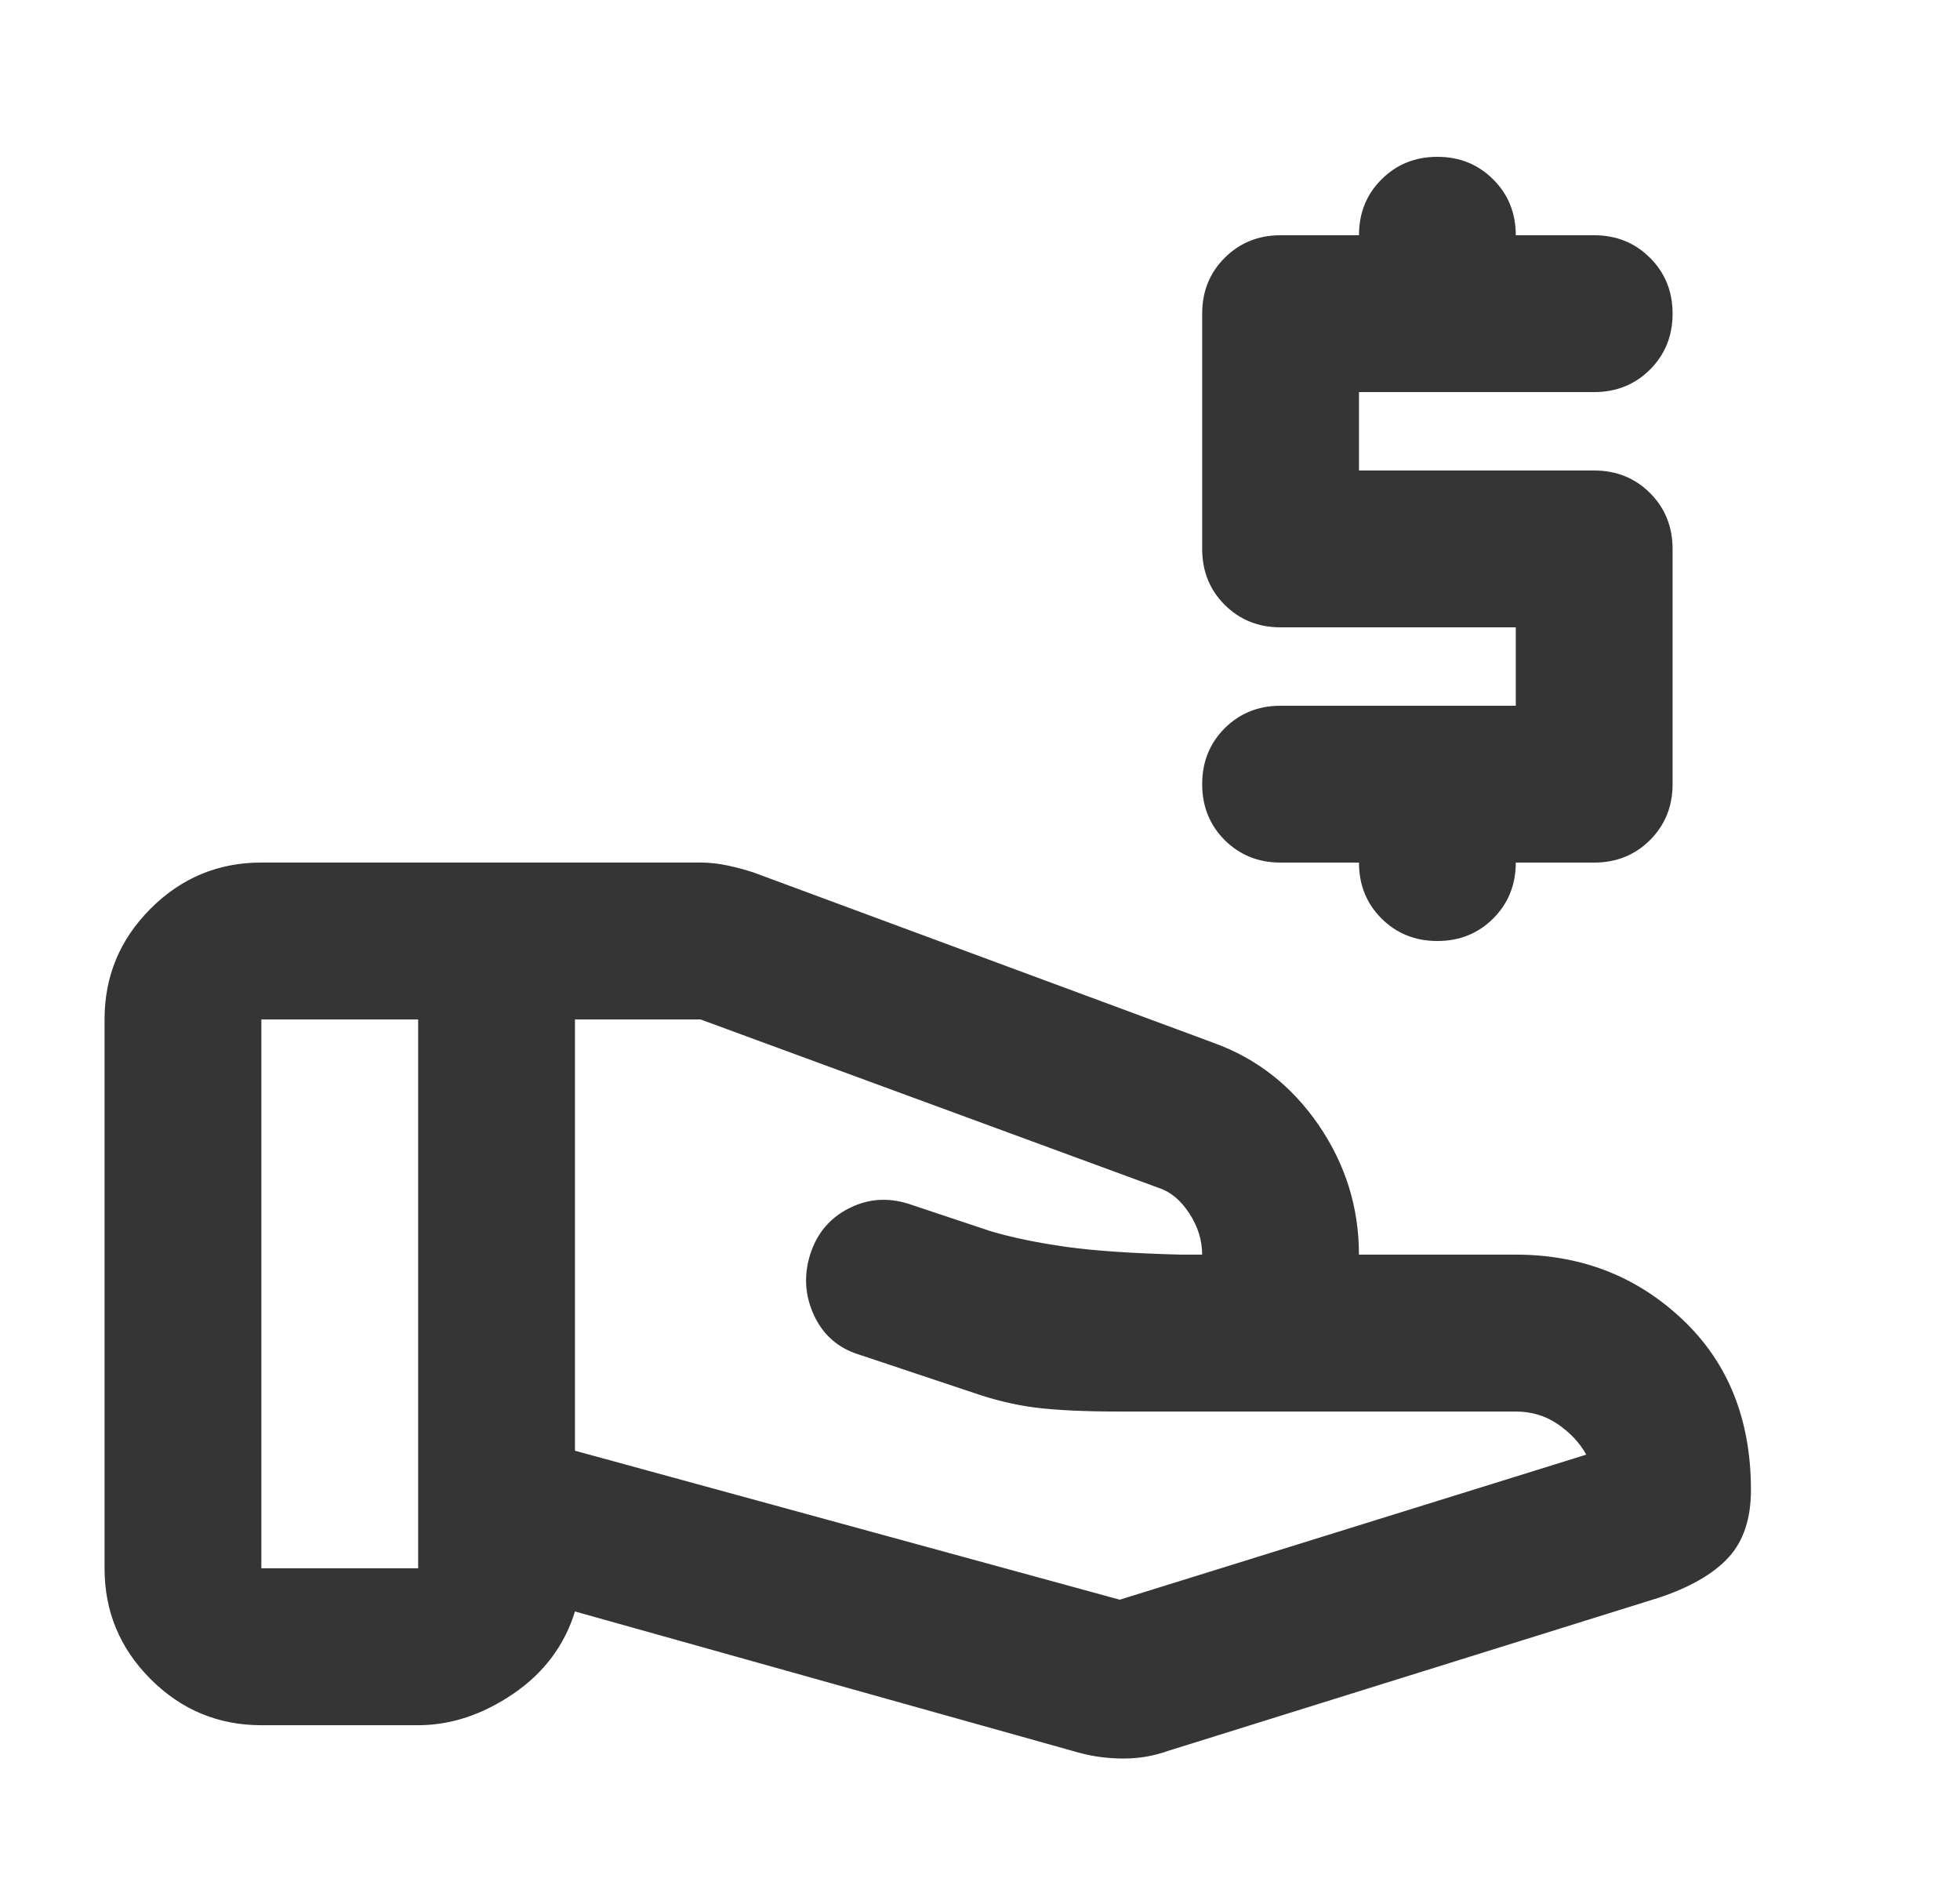
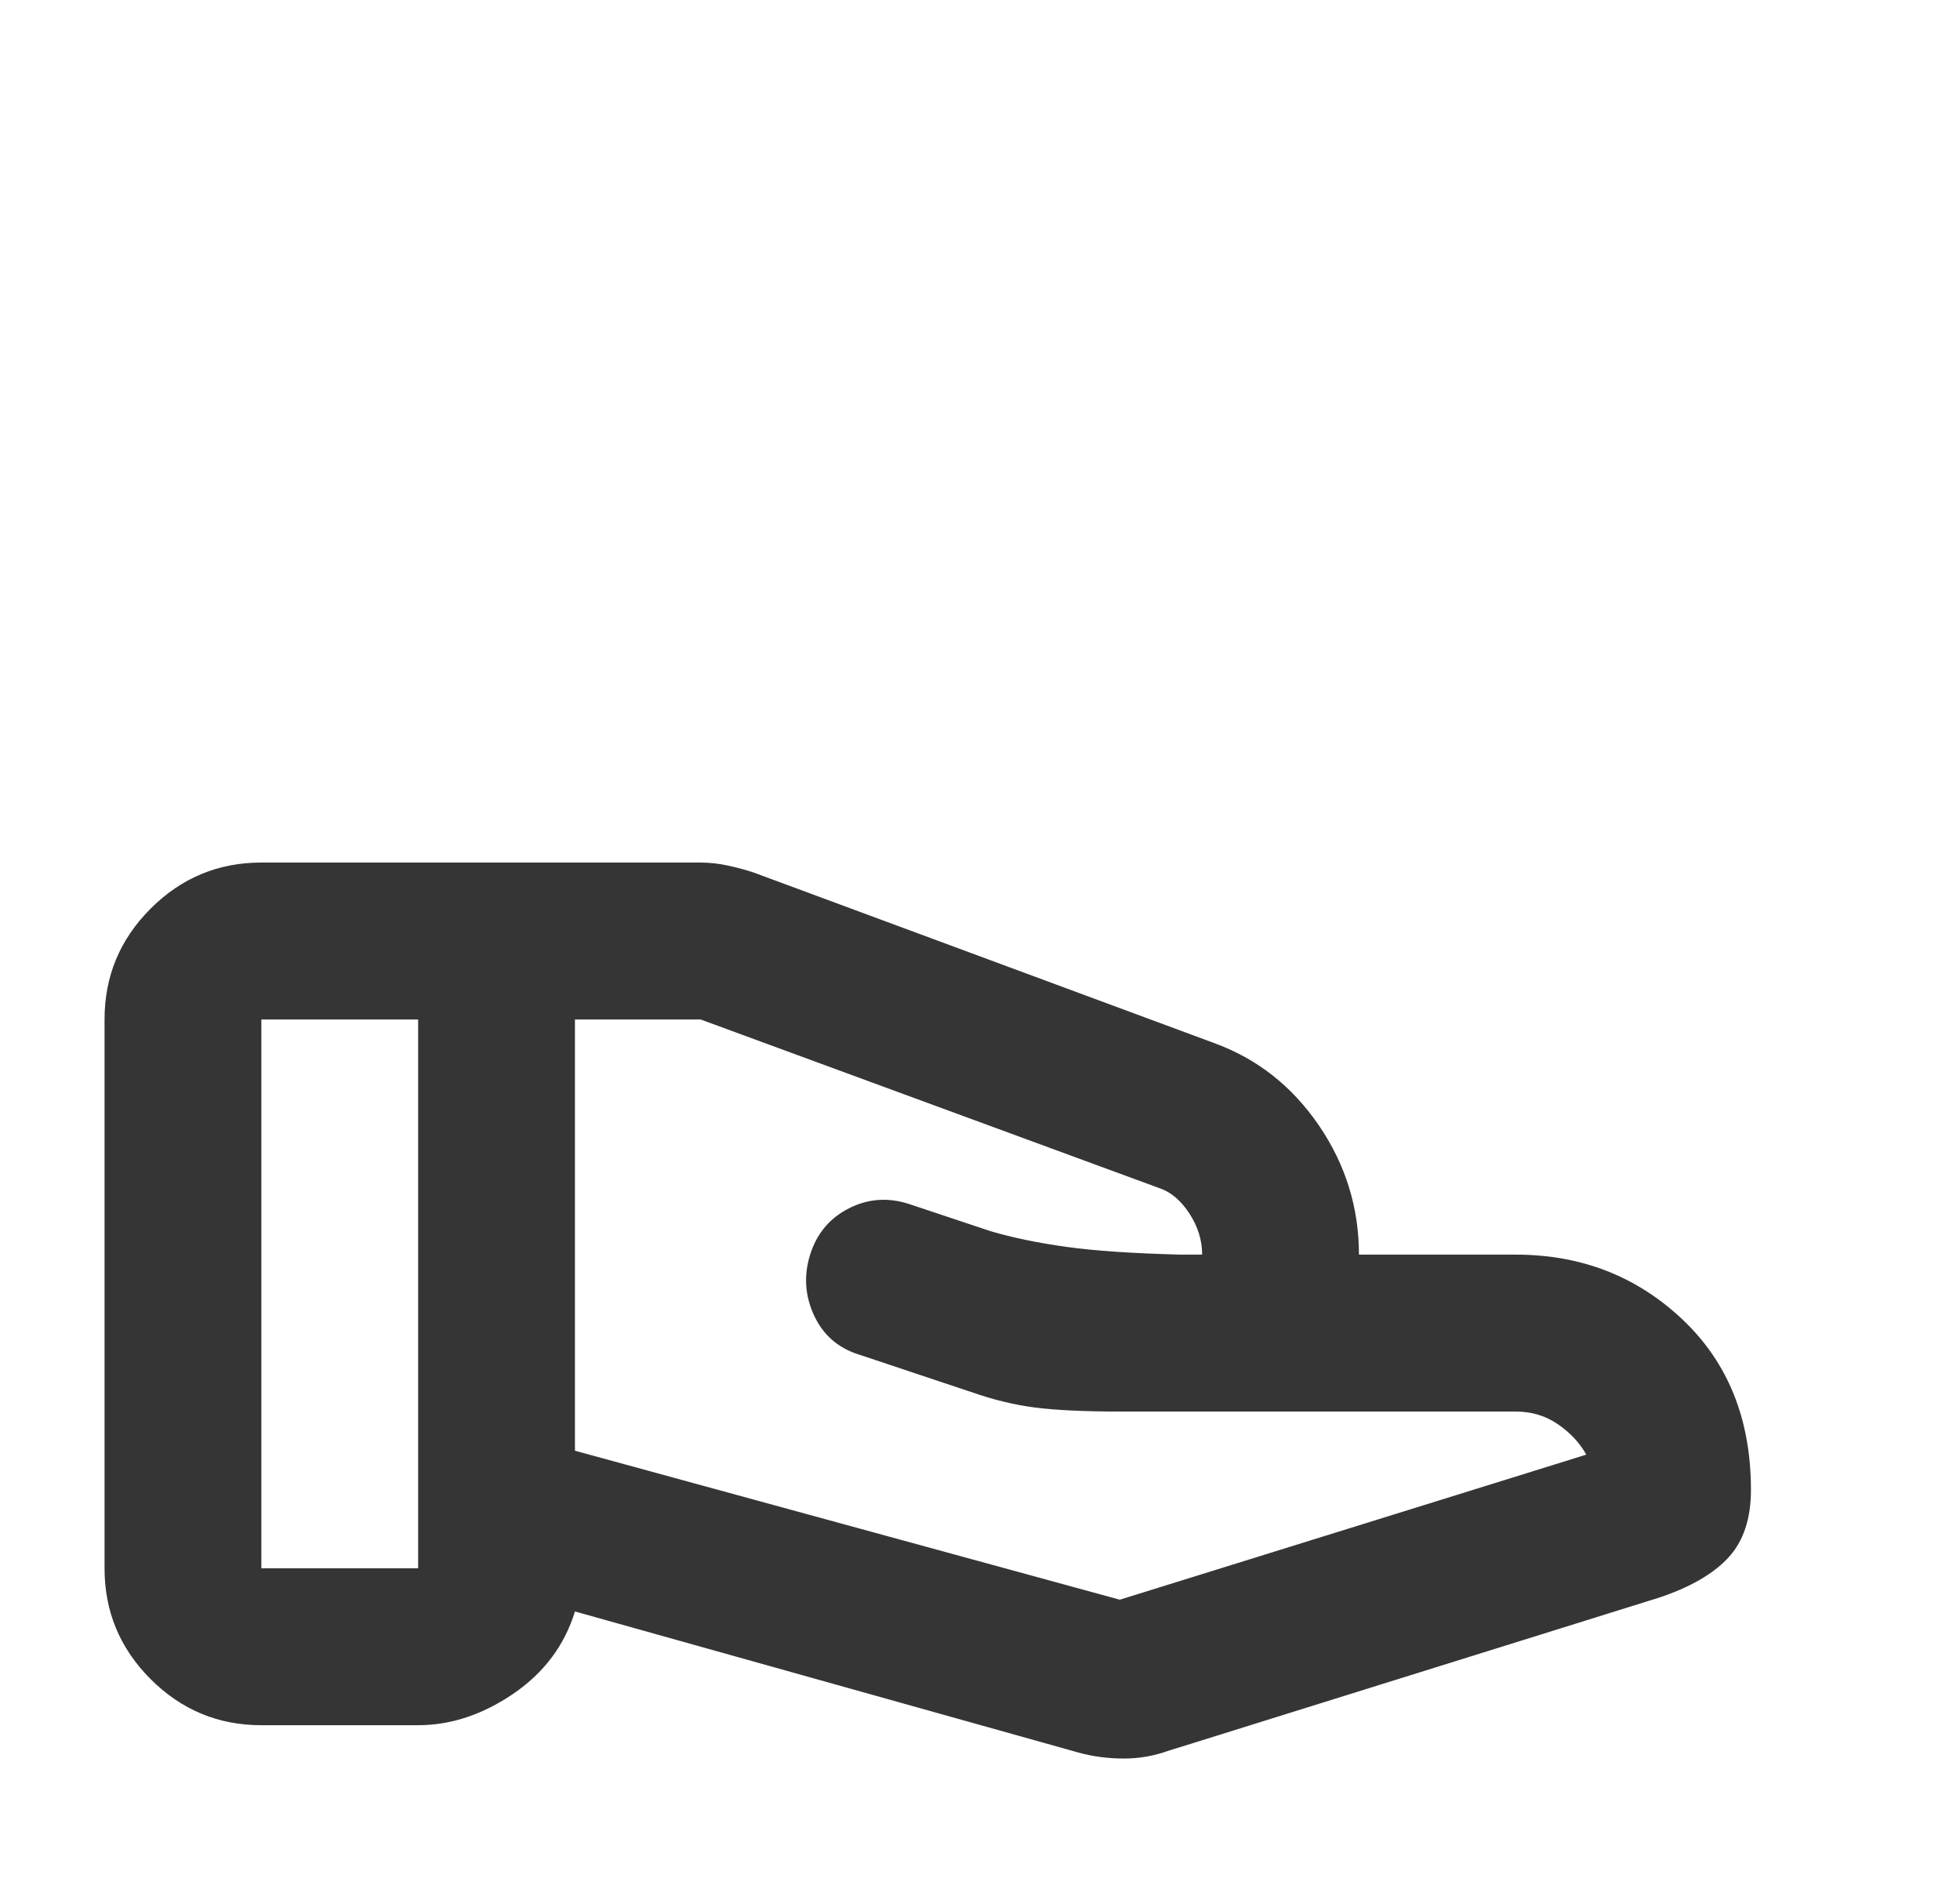
<svg xmlns="http://www.w3.org/2000/svg" fill="none" viewBox="0 0 25 24" height="24" width="25">
  <g id="Business &amp; payments/loans">
    <path stroke-width="0.025" stroke="#353536" fill="#353536" d="M14.28 20.412L14.28 20.414L14.287 20.412L20.237 18.562L20.252 18.557L20.244 18.544C20.16 18.392 20.038 18.262 19.878 18.152C19.718 18.042 19.536 17.988 19.334 17.988H14.284C13.834 17.988 13.476 17.971 13.21 17.938C12.944 17.904 12.67 17.838 12.388 17.738L12.387 17.738L10.963 17.263L10.962 17.263C10.699 17.181 10.51 17.017 10.395 16.77C10.28 16.523 10.263 16.267 10.345 16.004C10.428 15.74 10.588 15.547 10.827 15.424C11.065 15.3 11.316 15.28 11.58 15.362C11.58 15.362 11.58 15.362 11.58 15.362L12.63 15.712L12.63 15.712L12.63 15.712C12.914 15.796 13.236 15.862 13.594 15.912C13.953 15.963 14.441 15.996 15.058 16.012H15.059H15.334H15.346V16C15.346 15.814 15.291 15.637 15.181 15.468C15.072 15.3 14.941 15.189 14.788 15.138C14.788 15.138 14.787 15.138 14.787 15.138L8.938 12.988L8.938 12.988H8.934H7.333H7.321V13V18.5V18.509L7.33 18.512L14.28 20.412ZM7.337 20.538L7.325 20.535L7.322 20.546C7.189 20.977 6.928 21.325 6.539 21.59C6.149 21.855 5.747 21.988 5.333 21.988H3.333C2.787 21.988 2.319 21.793 1.93 21.404C1.54 21.014 1.346 20.547 1.346 20V13C1.346 12.453 1.54 11.986 1.93 11.596C2.319 11.207 2.787 11.012 3.333 11.012H8.934C9.049 11.012 9.165 11.025 9.281 11.05C9.397 11.075 9.505 11.104 9.604 11.137C9.604 11.137 9.604 11.137 9.605 11.137L15.479 13.312L15.479 13.312C16.027 13.511 16.47 13.859 16.811 14.357C17.151 14.855 17.321 15.402 17.321 16V16.012H17.334H19.334C20.164 16.012 20.869 16.286 21.45 16.834C22.03 17.381 22.321 18.103 22.321 19C22.321 19.364 22.226 19.649 22.037 19.854C21.847 20.06 21.553 20.23 21.155 20.363C21.155 20.363 21.155 20.363 21.154 20.363L14.905 22.313L14.905 22.313L14.904 22.313C14.722 22.379 14.532 22.413 14.334 22.413C14.135 22.413 13.944 22.388 13.762 22.338C13.762 22.338 13.762 22.338 13.762 22.338L7.337 20.538ZM3.321 20V20.012H3.333H5.333H5.346V20V13V12.988H5.333H3.333H3.321V13V20Z" id="Vector" />
-     <path fill="#353536" d="M16.334 9H19.334V8H16.334C16.05 8 15.813 7.904 15.621 7.713C15.429 7.521 15.334 7.283 15.334 7V4C15.334 3.717 15.429 3.479 15.621 3.288C15.813 3.096 16.05 3 16.334 3H17.334C17.334 2.717 17.429 2.479 17.621 2.288C17.813 2.096 18.05 2 18.334 2C18.617 2 18.854 2.096 19.046 2.288C19.238 2.479 19.334 2.717 19.334 3H20.334C20.617 3 20.854 3.096 21.046 3.288C21.238 3.479 21.334 3.717 21.334 4C21.334 4.283 21.238 4.521 21.046 4.713C20.854 4.904 20.617 5 20.334 5H17.334V6H20.334C20.617 6 20.854 6.096 21.046 6.287C21.238 6.479 21.334 6.717 21.334 7V10C21.334 10.283 21.238 10.521 21.046 10.713C20.854 10.904 20.617 11 20.334 11H19.334C19.334 11.283 19.238 11.521 19.046 11.713C18.854 11.904 18.617 12 18.334 12C18.05 12 17.813 11.904 17.621 11.713C17.429 11.521 17.334 11.283 17.334 11H16.334C16.05 11 15.813 10.904 15.621 10.713C15.429 10.521 15.334 10.283 15.334 10C15.334 9.717 15.429 9.479 15.621 9.287C15.813 9.096 16.05 9 16.334 9Z" id="Vector_2" />
  </g>
</svg>